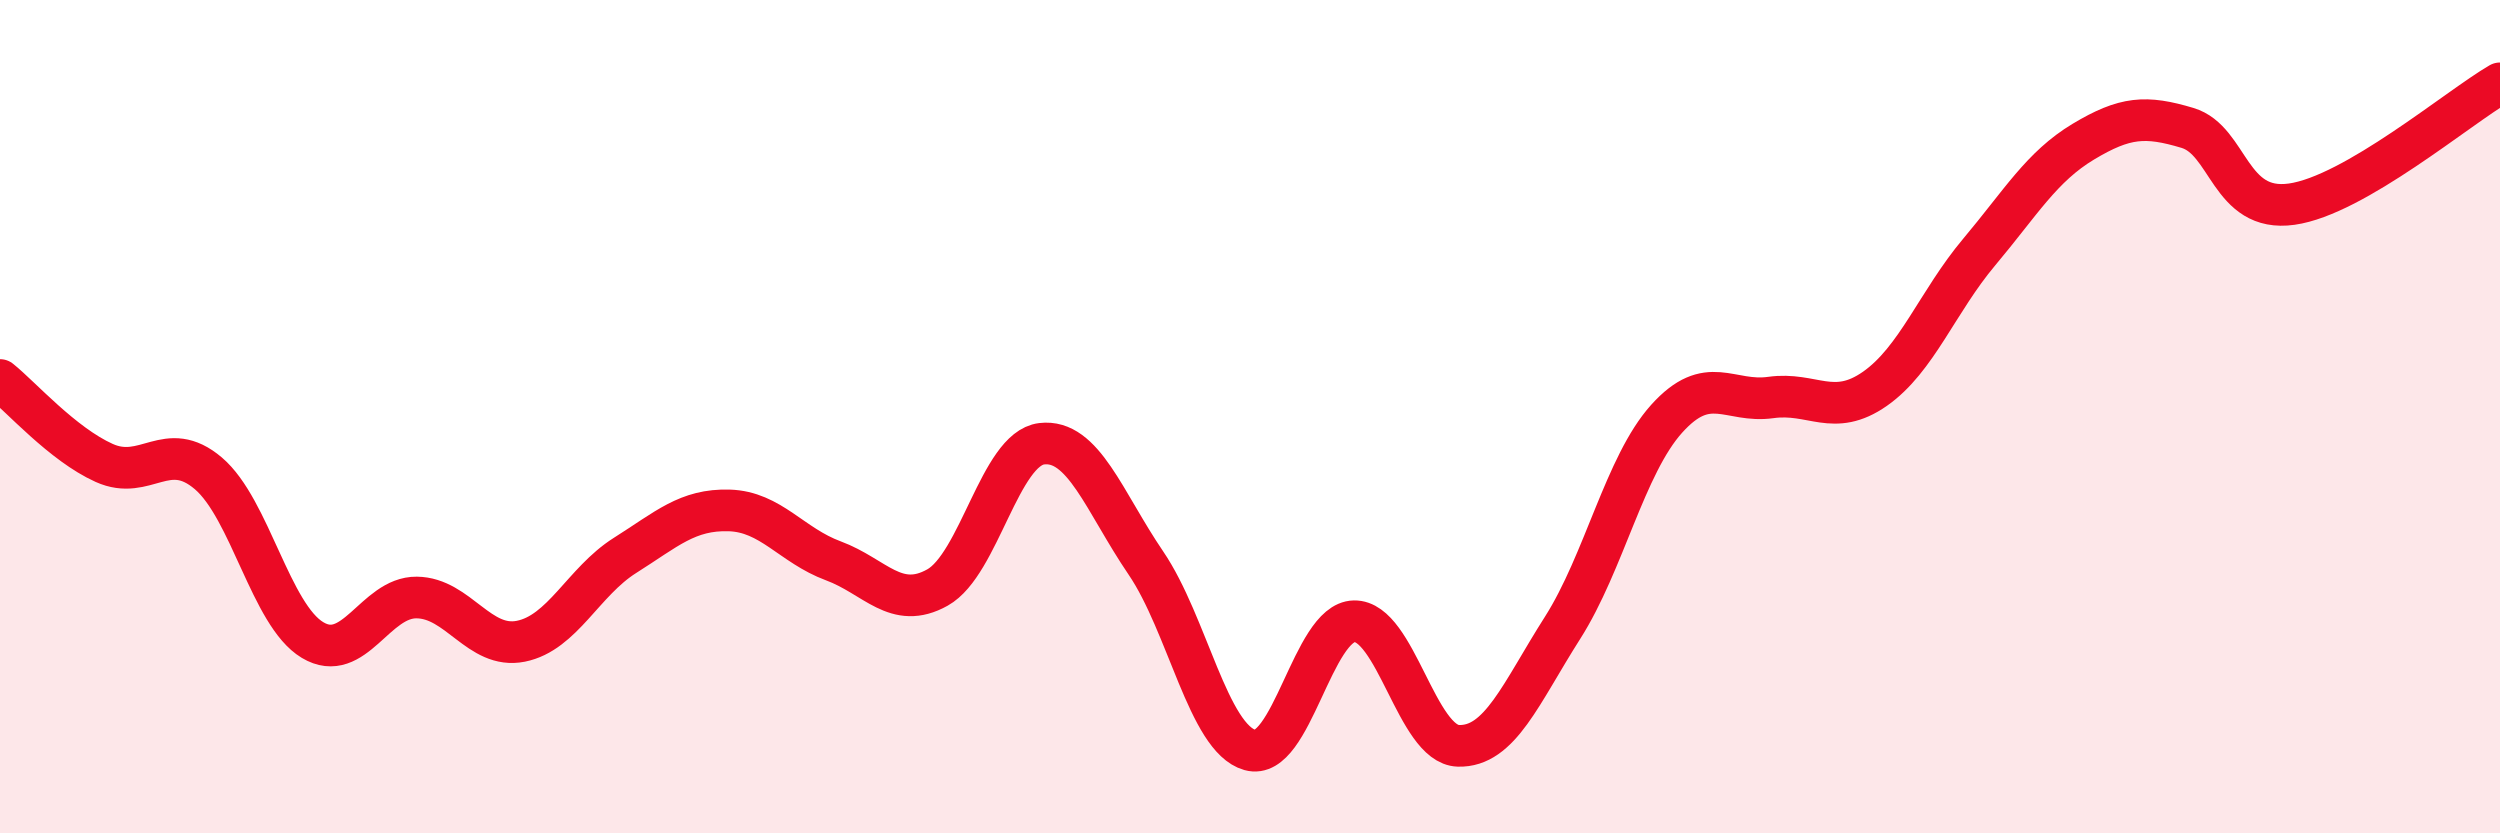
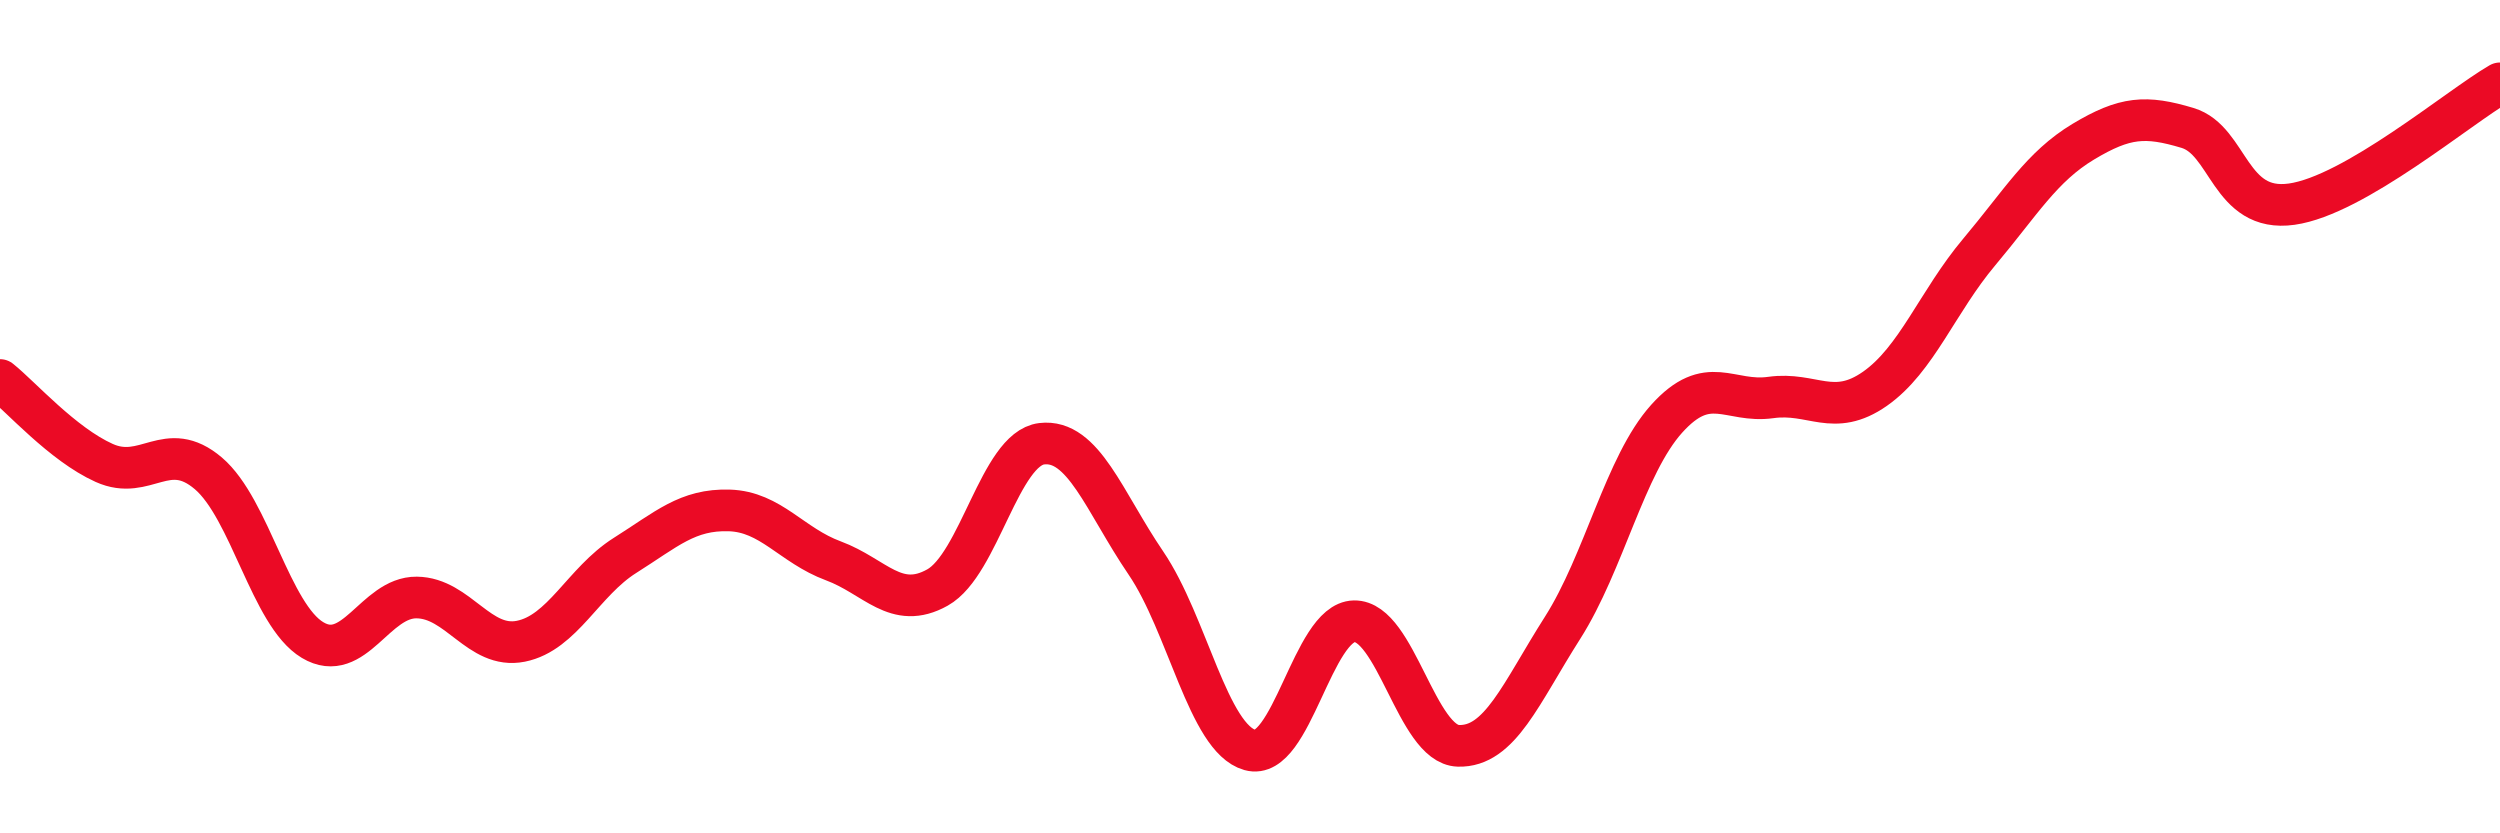
<svg xmlns="http://www.w3.org/2000/svg" width="60" height="20" viewBox="0 0 60 20">
-   <path d="M 0,9.12 C 0.5,9.52 1.5,10.66 2.5,11.11 C 3.5,11.56 4,10.51 5,11.36 C 6,12.21 6.5,14.76 7.5,15.36 C 8.5,15.96 9,14.33 10,14.34 C 11,14.35 11.5,15.59 12.5,15.39 C 13.5,15.19 14,13.96 15,13.33 C 16,12.7 16.5,12.22 17.5,12.25 C 18.5,12.28 19,13.09 20,13.46 C 21,13.83 21.5,14.66 22.5,14.1 C 23.5,13.54 24,10.77 25,10.65 C 26,10.53 26.5,12.04 27.5,13.51 C 28.5,14.98 29,17.72 30,18 C 31,18.28 31.5,14.93 32.5,14.91 C 33.5,14.89 34,17.87 35,17.9 C 36,17.93 36.5,16.64 37.5,15.07 C 38.5,13.5 39,11.16 40,10.05 C 41,8.94 41.5,9.68 42.5,9.54 C 43.5,9.4 44,10.03 45,9.33 C 46,8.63 46.5,7.24 47.5,6.05 C 48.5,4.86 49,4 50,3.4 C 51,2.8 51.5,2.77 52.5,3.07 C 53.5,3.37 53.5,5.11 55,4.9 C 56.5,4.69 59,2.58 60,2L60 20L0 20Z" fill="#EB0A25" opacity="0.1" stroke-linecap="round" stroke-linejoin="round" />
  <path d="M 0,9.12 C 0.5,9.52 1.5,10.66 2.5,11.11 C 3.5,11.56 4,10.51 5,11.36 C 6,12.21 6.5,14.76 7.5,15.36 C 8.5,15.96 9,14.33 10,14.34 C 11,14.35 11.5,15.59 12.5,15.39 C 13.5,15.19 14,13.96 15,13.33 C 16,12.7 16.5,12.22 17.5,12.25 C 18.5,12.28 19,13.09 20,13.46 C 21,13.83 21.5,14.66 22.5,14.1 C 23.5,13.54 24,10.77 25,10.65 C 26,10.53 26.5,12.04 27.5,13.51 C 28.5,14.98 29,17.72 30,18 C 31,18.28 31.5,14.93 32.5,14.91 C 33.5,14.89 34,17.87 35,17.9 C 36,17.93 36.5,16.64 37.5,15.07 C 38.5,13.5 39,11.16 40,10.05 C 41,8.94 41.5,9.68 42.5,9.54 C 43.5,9.4 44,10.03 45,9.33 C 46,8.63 46.5,7.24 47.5,6.05 C 48.5,4.86 49,4 50,3.4 C 51,2.8 51.5,2.77 52.5,3.07 C 53.5,3.37 53.5,5.11 55,4.9 C 56.5,4.69 59,2.58 60,2" stroke="#EB0A25" stroke-width="1" fill="none" stroke-linecap="round" stroke-linejoin="round" />
</svg>